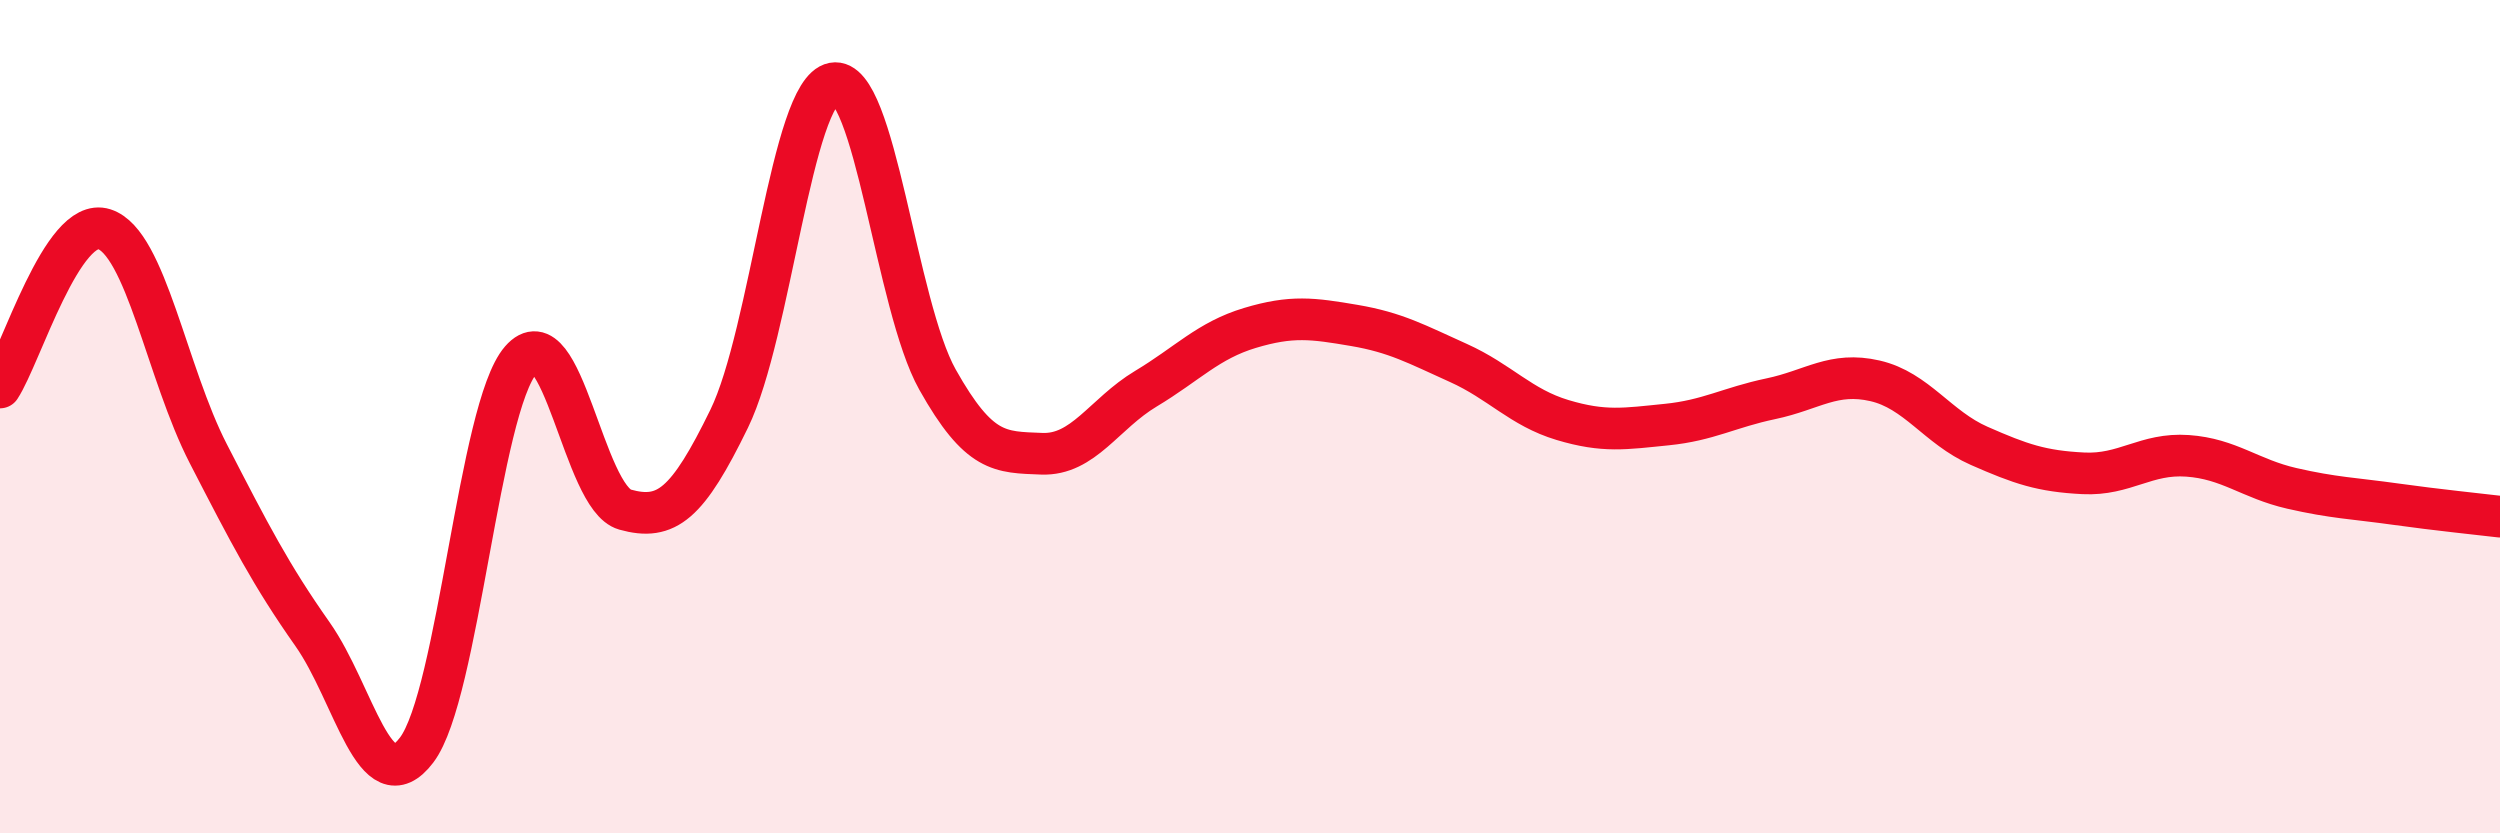
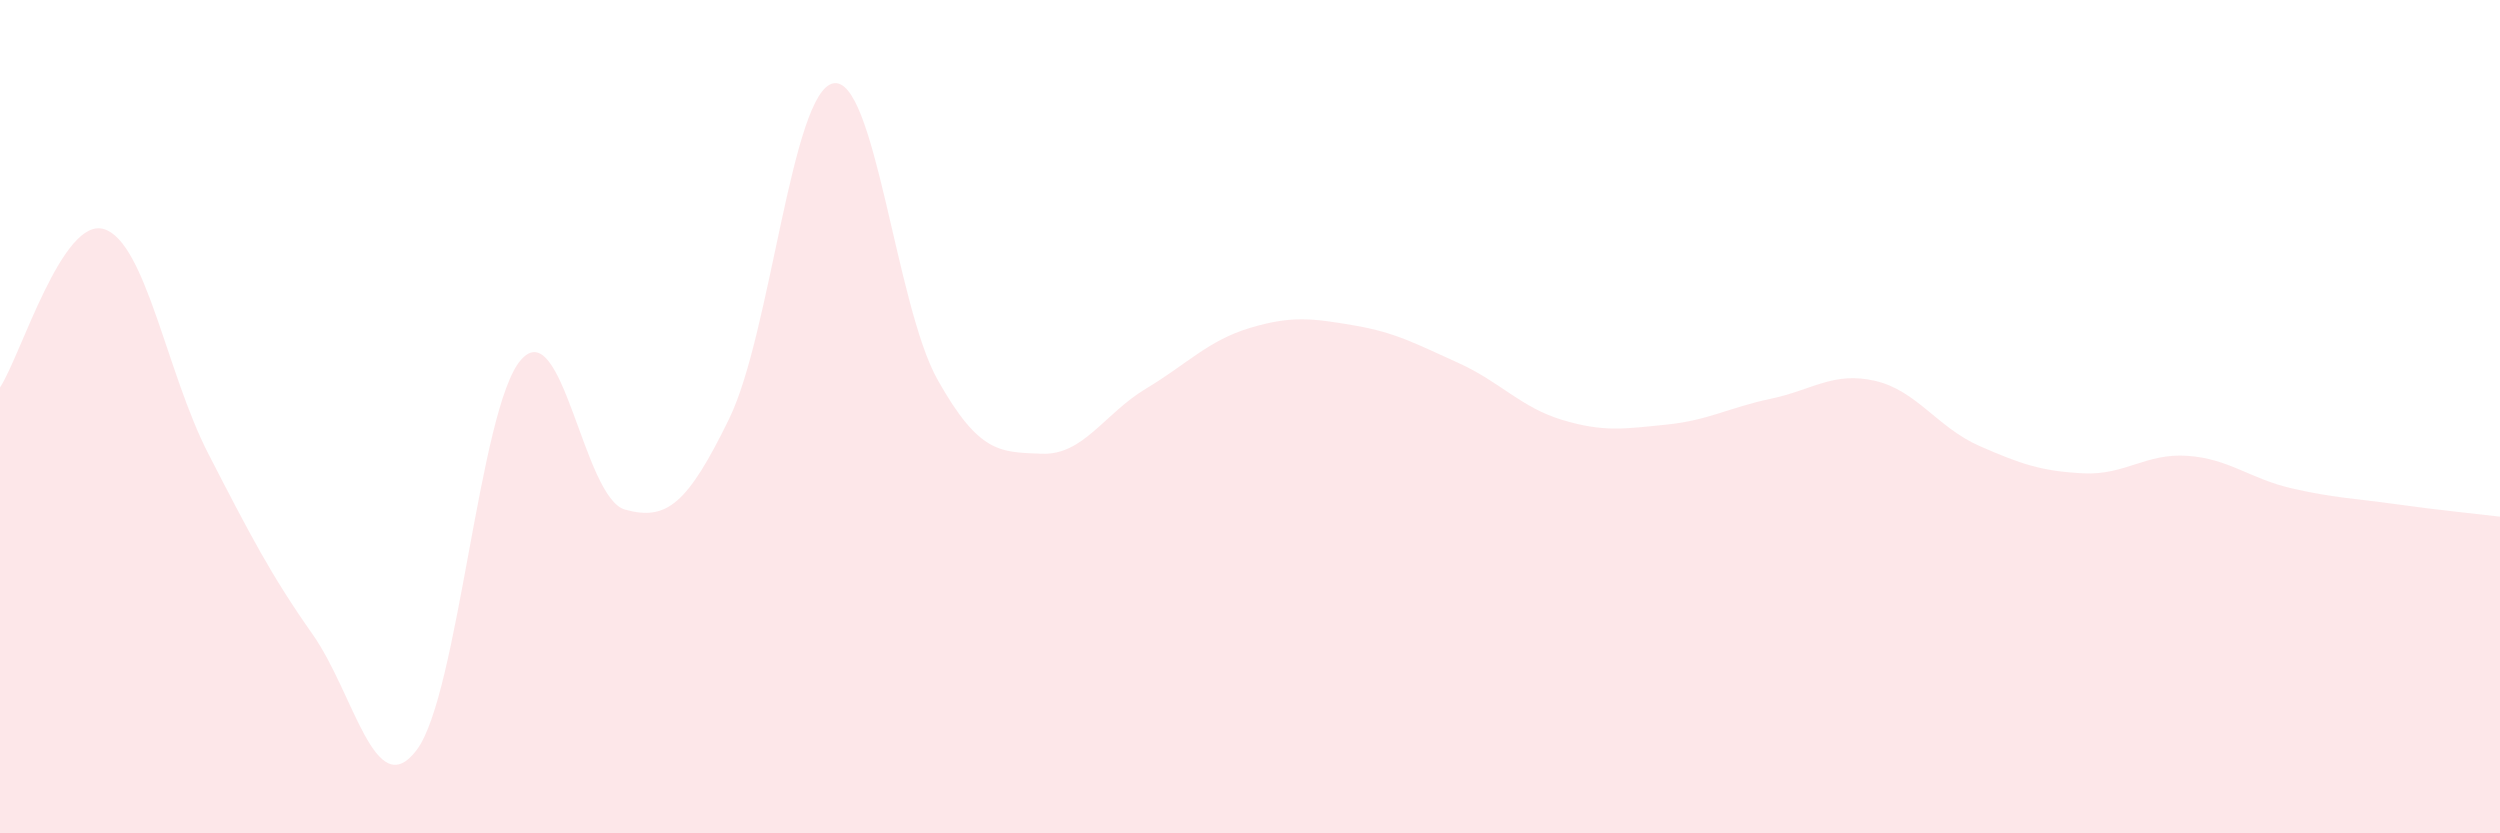
<svg xmlns="http://www.w3.org/2000/svg" width="60" height="20" viewBox="0 0 60 20">
  <path d="M 0,9.3 C 0.5,8.54 1.5,5.18 2.5,5.5 C 3.5,5.82 4,8.95 5,10.89 C 6,12.83 6.5,13.8 7.5,15.22 C 8.5,16.64 9,19.32 10,18 C 11,16.68 11.5,9.79 12.5,8.64 C 13.5,7.49 14,11.95 15,12.23 C 16,12.51 16.5,12.1 17.5,10.05 C 18.5,8 19,2.19 20,2 C 21,1.81 21.5,7.33 22.5,9.11 C 23.5,10.89 24,10.85 25,10.89 C 26,10.93 26.5,9.93 27.5,9.33 C 28.5,8.73 29,8.17 30,7.87 C 31,7.57 31.5,7.64 32.5,7.81 C 33.5,7.98 34,8.26 35,8.71 C 36,9.16 36.5,9.78 37.5,10.08 C 38.5,10.38 39,10.29 40,10.19 C 41,10.09 41.5,9.78 42.5,9.57 C 43.5,9.36 44,8.91 45,9.14 C 46,9.37 46.5,10.26 47.5,10.7 C 48.5,11.14 49,11.31 50,11.36 C 51,11.41 51.5,10.87 52.5,10.94 C 53.5,11.01 54,11.49 55,11.72 C 56,11.95 56.5,11.96 57.5,12.1 C 58.5,12.24 59.5,12.34 60,12.4L60 20L0 20Z" fill="#EB0A25" opacity="0.1" stroke-linecap="round" stroke-linejoin="round" />
-   <path d="M 0,9.3 C 0.5,8.54 1.5,5.18 2.5,5.5 C 3.5,5.82 4,8.95 5,10.89 C 6,12.83 6.5,13.8 7.5,15.22 C 8.5,16.64 9,19.32 10,18 C 11,16.68 11.5,9.79 12.5,8.64 C 13.5,7.49 14,11.95 15,12.23 C 16,12.51 16.5,12.1 17.5,10.05 C 18.5,8 19,2.19 20,2 C 21,1.81 21.5,7.33 22.5,9.11 C 23.5,10.89 24,10.85 25,10.89 C 26,10.93 26.5,9.93 27.5,9.33 C 28.5,8.73 29,8.17 30,7.87 C 31,7.57 31.5,7.64 32.5,7.81 C 33.5,7.98 34,8.26 35,8.71 C 36,9.16 36.5,9.78 37.5,10.08 C 38.5,10.38 39,10.29 40,10.19 C 41,10.09 41.5,9.78 42.5,9.57 C 43.5,9.36 44,8.91 45,9.14 C 46,9.37 46.5,10.26 47.5,10.7 C 48.5,11.14 49,11.31 50,11.36 C 51,11.41 51.5,10.87 52.5,10.94 C 53.5,11.01 54,11.49 55,11.72 C 56,11.95 56.5,11.96 57.5,12.1 C 58.5,12.24 59.5,12.34 60,12.4" stroke="#EB0A25" stroke-width="1" fill="none" stroke-linecap="round" stroke-linejoin="round" />
</svg>